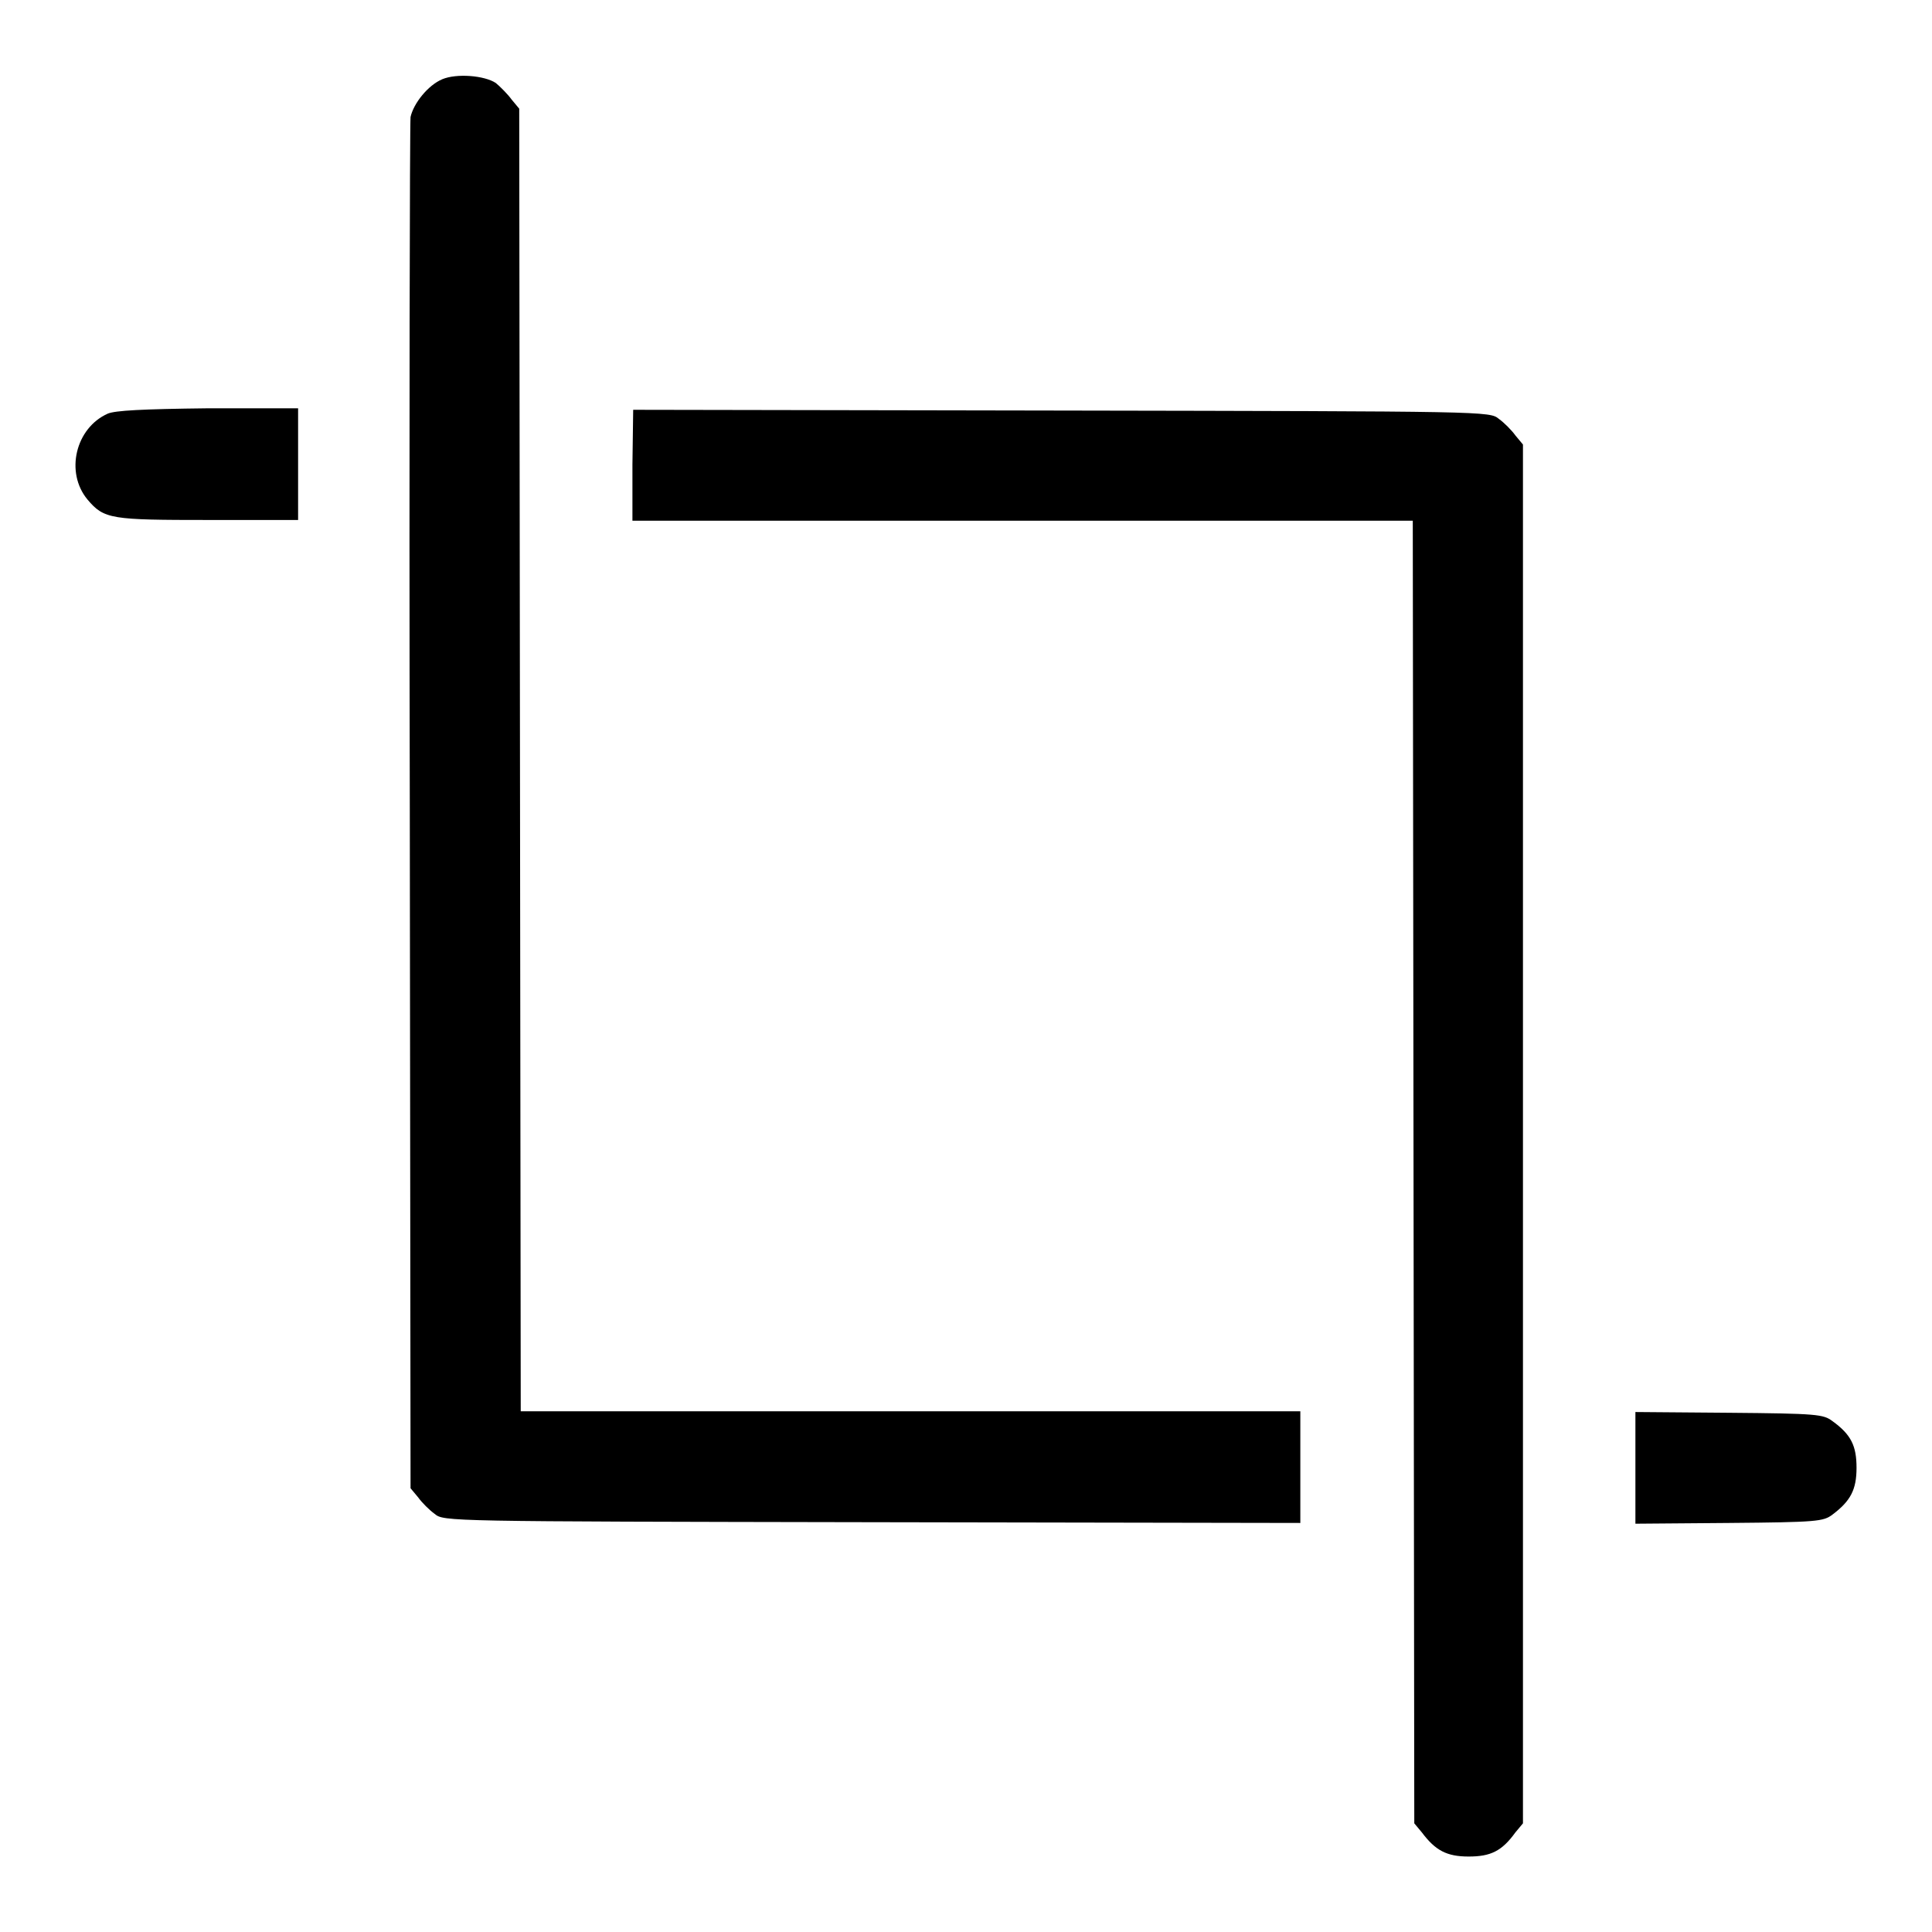
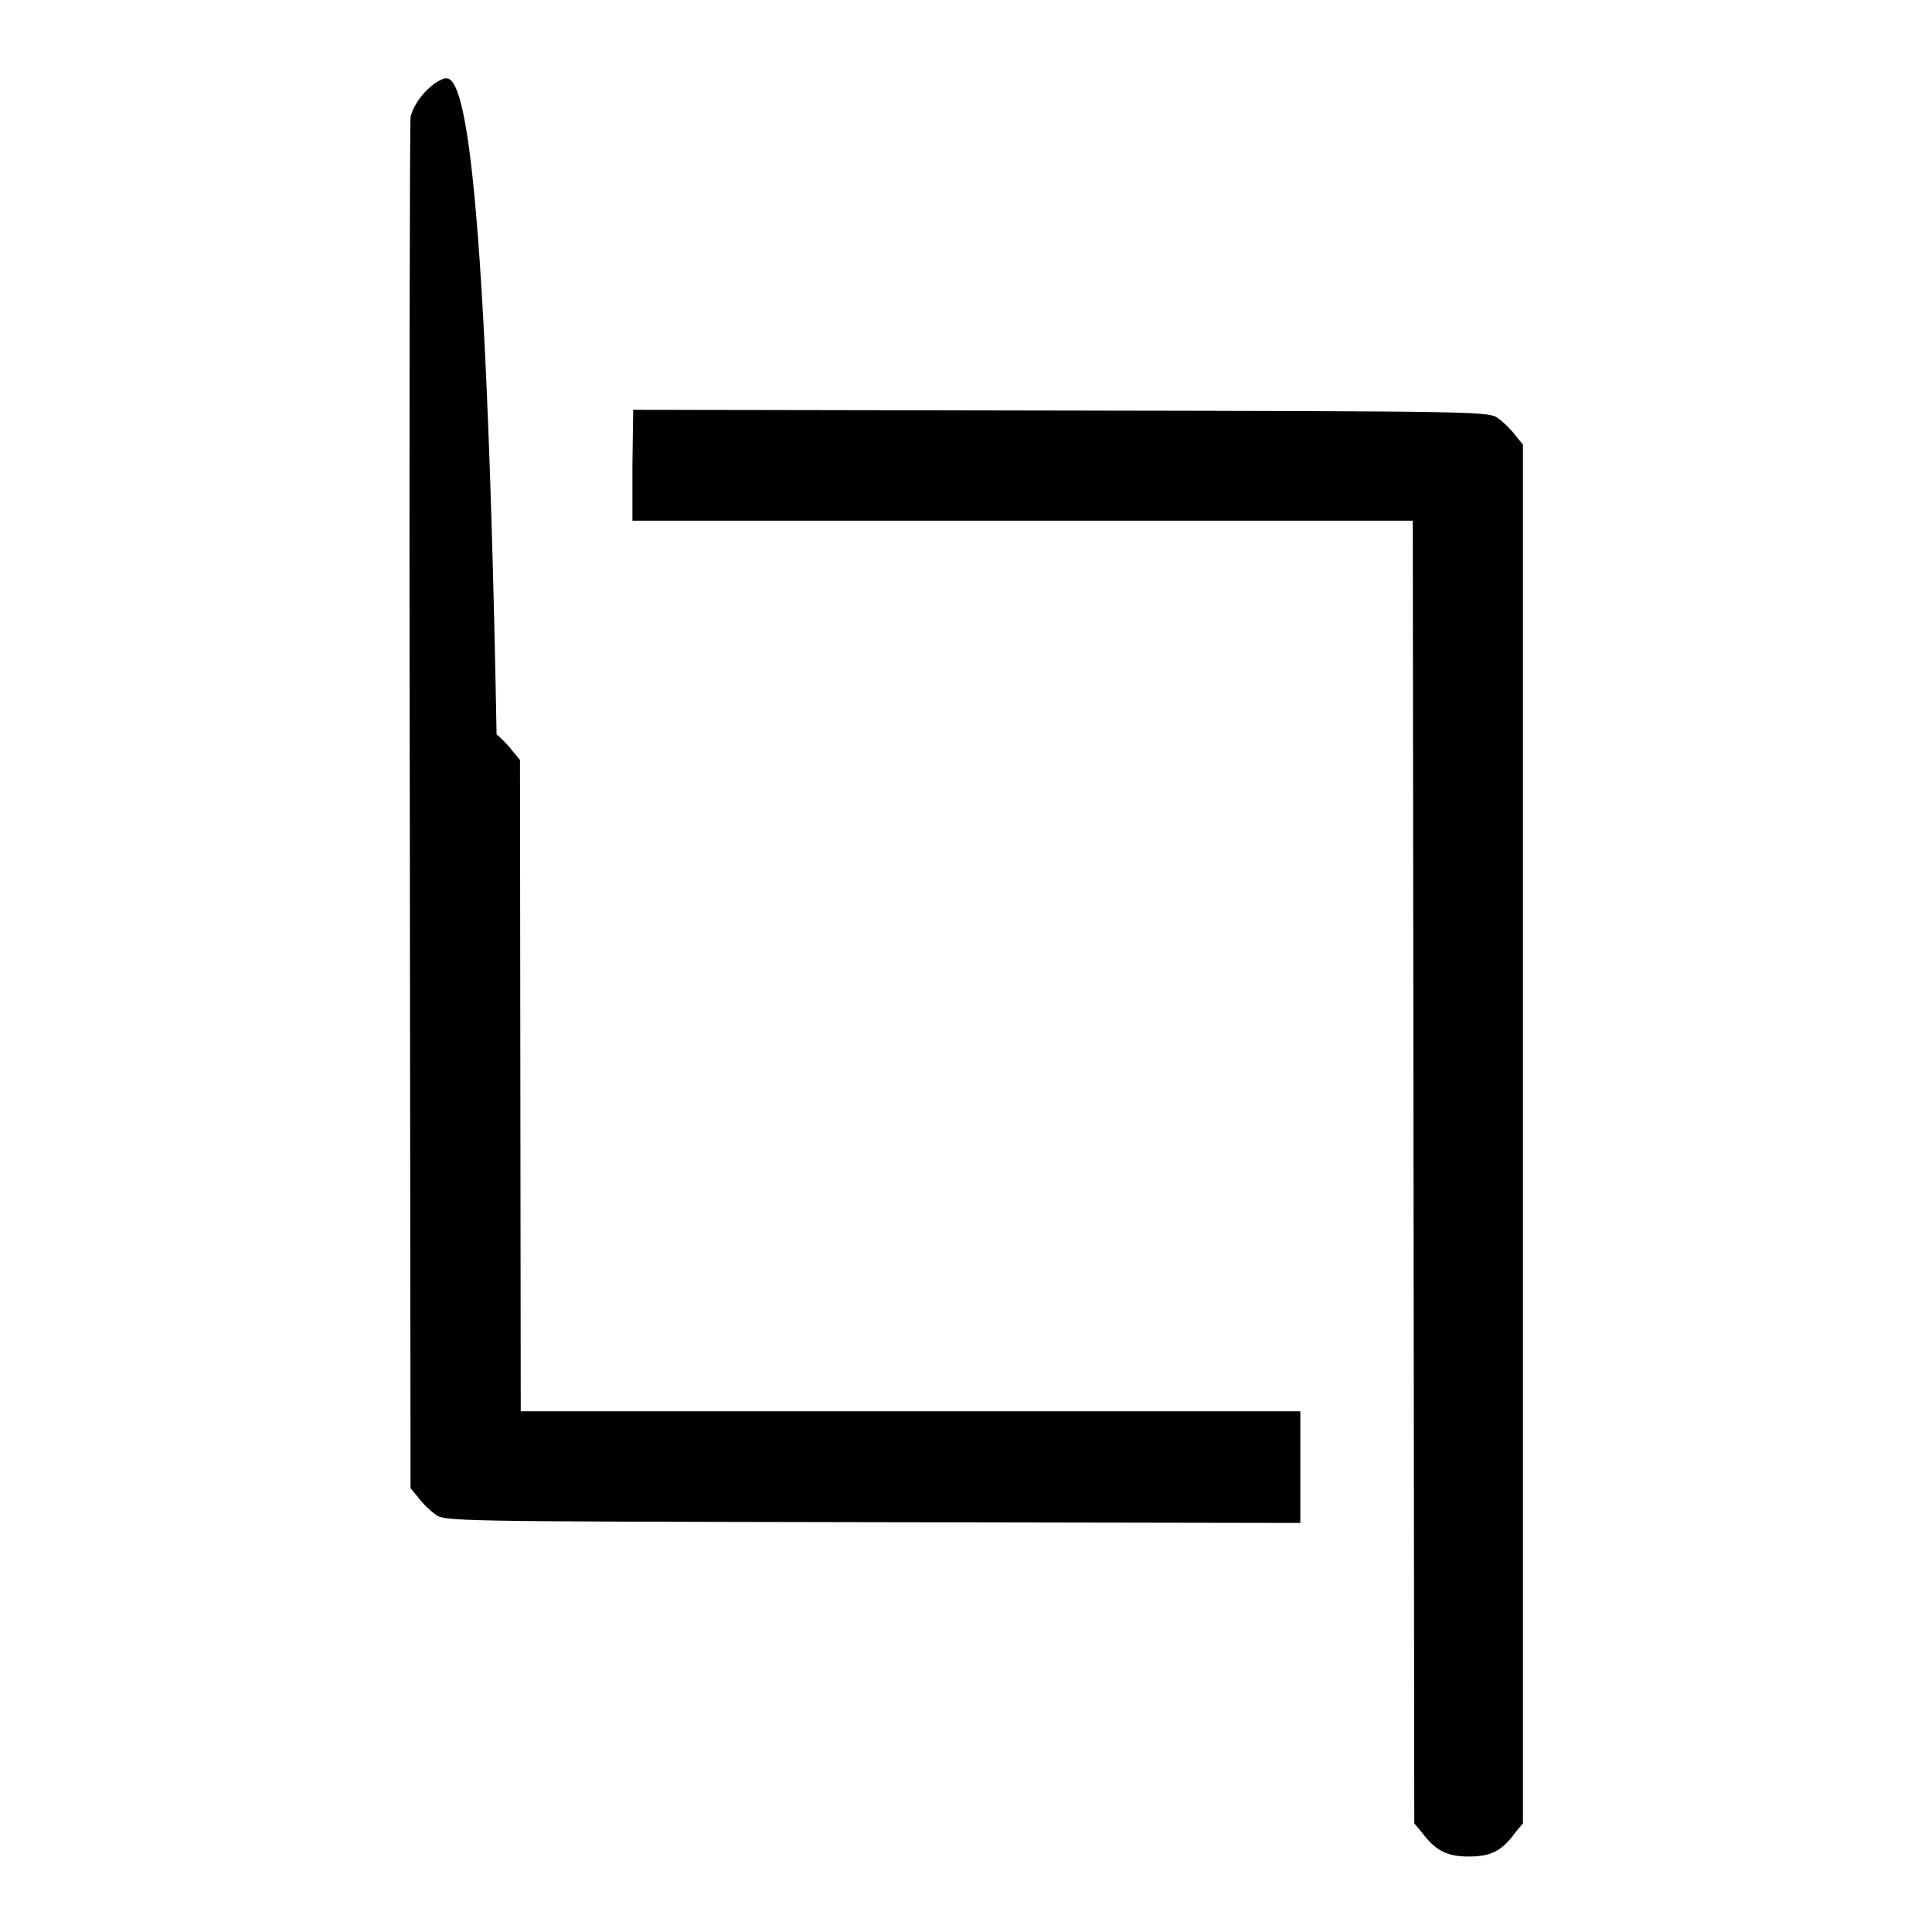
<svg xmlns="http://www.w3.org/2000/svg" version="1.1" x="0px" y="0px" viewBox="0 0 256 256" enable-background="new 0 0 256 256" xml:space="preserve">
  <g>
    <g>
      <g>
-         <path fill="#000000" d="M58.6,10.5c-1.9,0.8-3.8,3.2-4.2,5c-0.1,0.8-0.2,42-0.1,91.6l0.1,90.1l1,1.2c0.5,0.7,1.5,1.7,2.2,2.2c1.2,1,1.5,1,58,1.1l56.7,0.1v-7.4v-7.4h-51.7H69l-0.1-86.3l-0.1-86.3l-1-1.2c-0.5-0.7-1.5-1.7-2.1-2.2C64.2,10,60.5,9.7,58.6,10.5z" />
-         <path fill="#000000" d="M14.3,54.8c-4.3,1.9-5.7,7.8-2.7,11.4c2.2,2.6,3.1,2.7,16.1,2.7h11.8v-7.4v-7.4H27.6C18.7,54.2,15.3,54.4,14.3,54.8z" />
+         <path fill="#000000" d="M58.6,10.5c-1.9,0.8-3.8,3.2-4.2,5c-0.1,0.8-0.2,42-0.1,91.6l0.1,90.1l1,1.2c0.5,0.7,1.5,1.7,2.2,2.2c1.2,1,1.5,1,58,1.1l56.7,0.1v-7.4v-7.4h-51.7H69l-0.1-86.3l-1-1.2c-0.5-0.7-1.5-1.7-2.1-2.2C64.2,10,60.5,9.7,58.6,10.5z" />
        <path fill="#000000" d="M83.8,61.6V69h51.7h51.7l0.1,86.3l0.1,86.3l1,1.2c1.8,2.4,3.3,3.2,6.2,3.2s4.4-0.7,6.2-3.2l1-1.2v-91.3V58.9l-1-1.2c-0.5-0.7-1.5-1.7-2.2-2.2c-1.2-1-1.5-1-58-1.1l-56.7-0.1L83.8,61.6L83.8,61.6z" />
-         <path fill="#000000" d="M216.7,194.5v7.4l12.4-0.1c11.7-0.1,12.5-0.2,13.7-1.1c2.4-1.8,3.2-3.3,3.2-6.2c0-2.9-0.7-4.4-3.2-6.2c-1.2-0.9-2-1-13.7-1.1l-12.4-0.1V194.5z" />
      </g>
    </g>
  </g>
</svg>